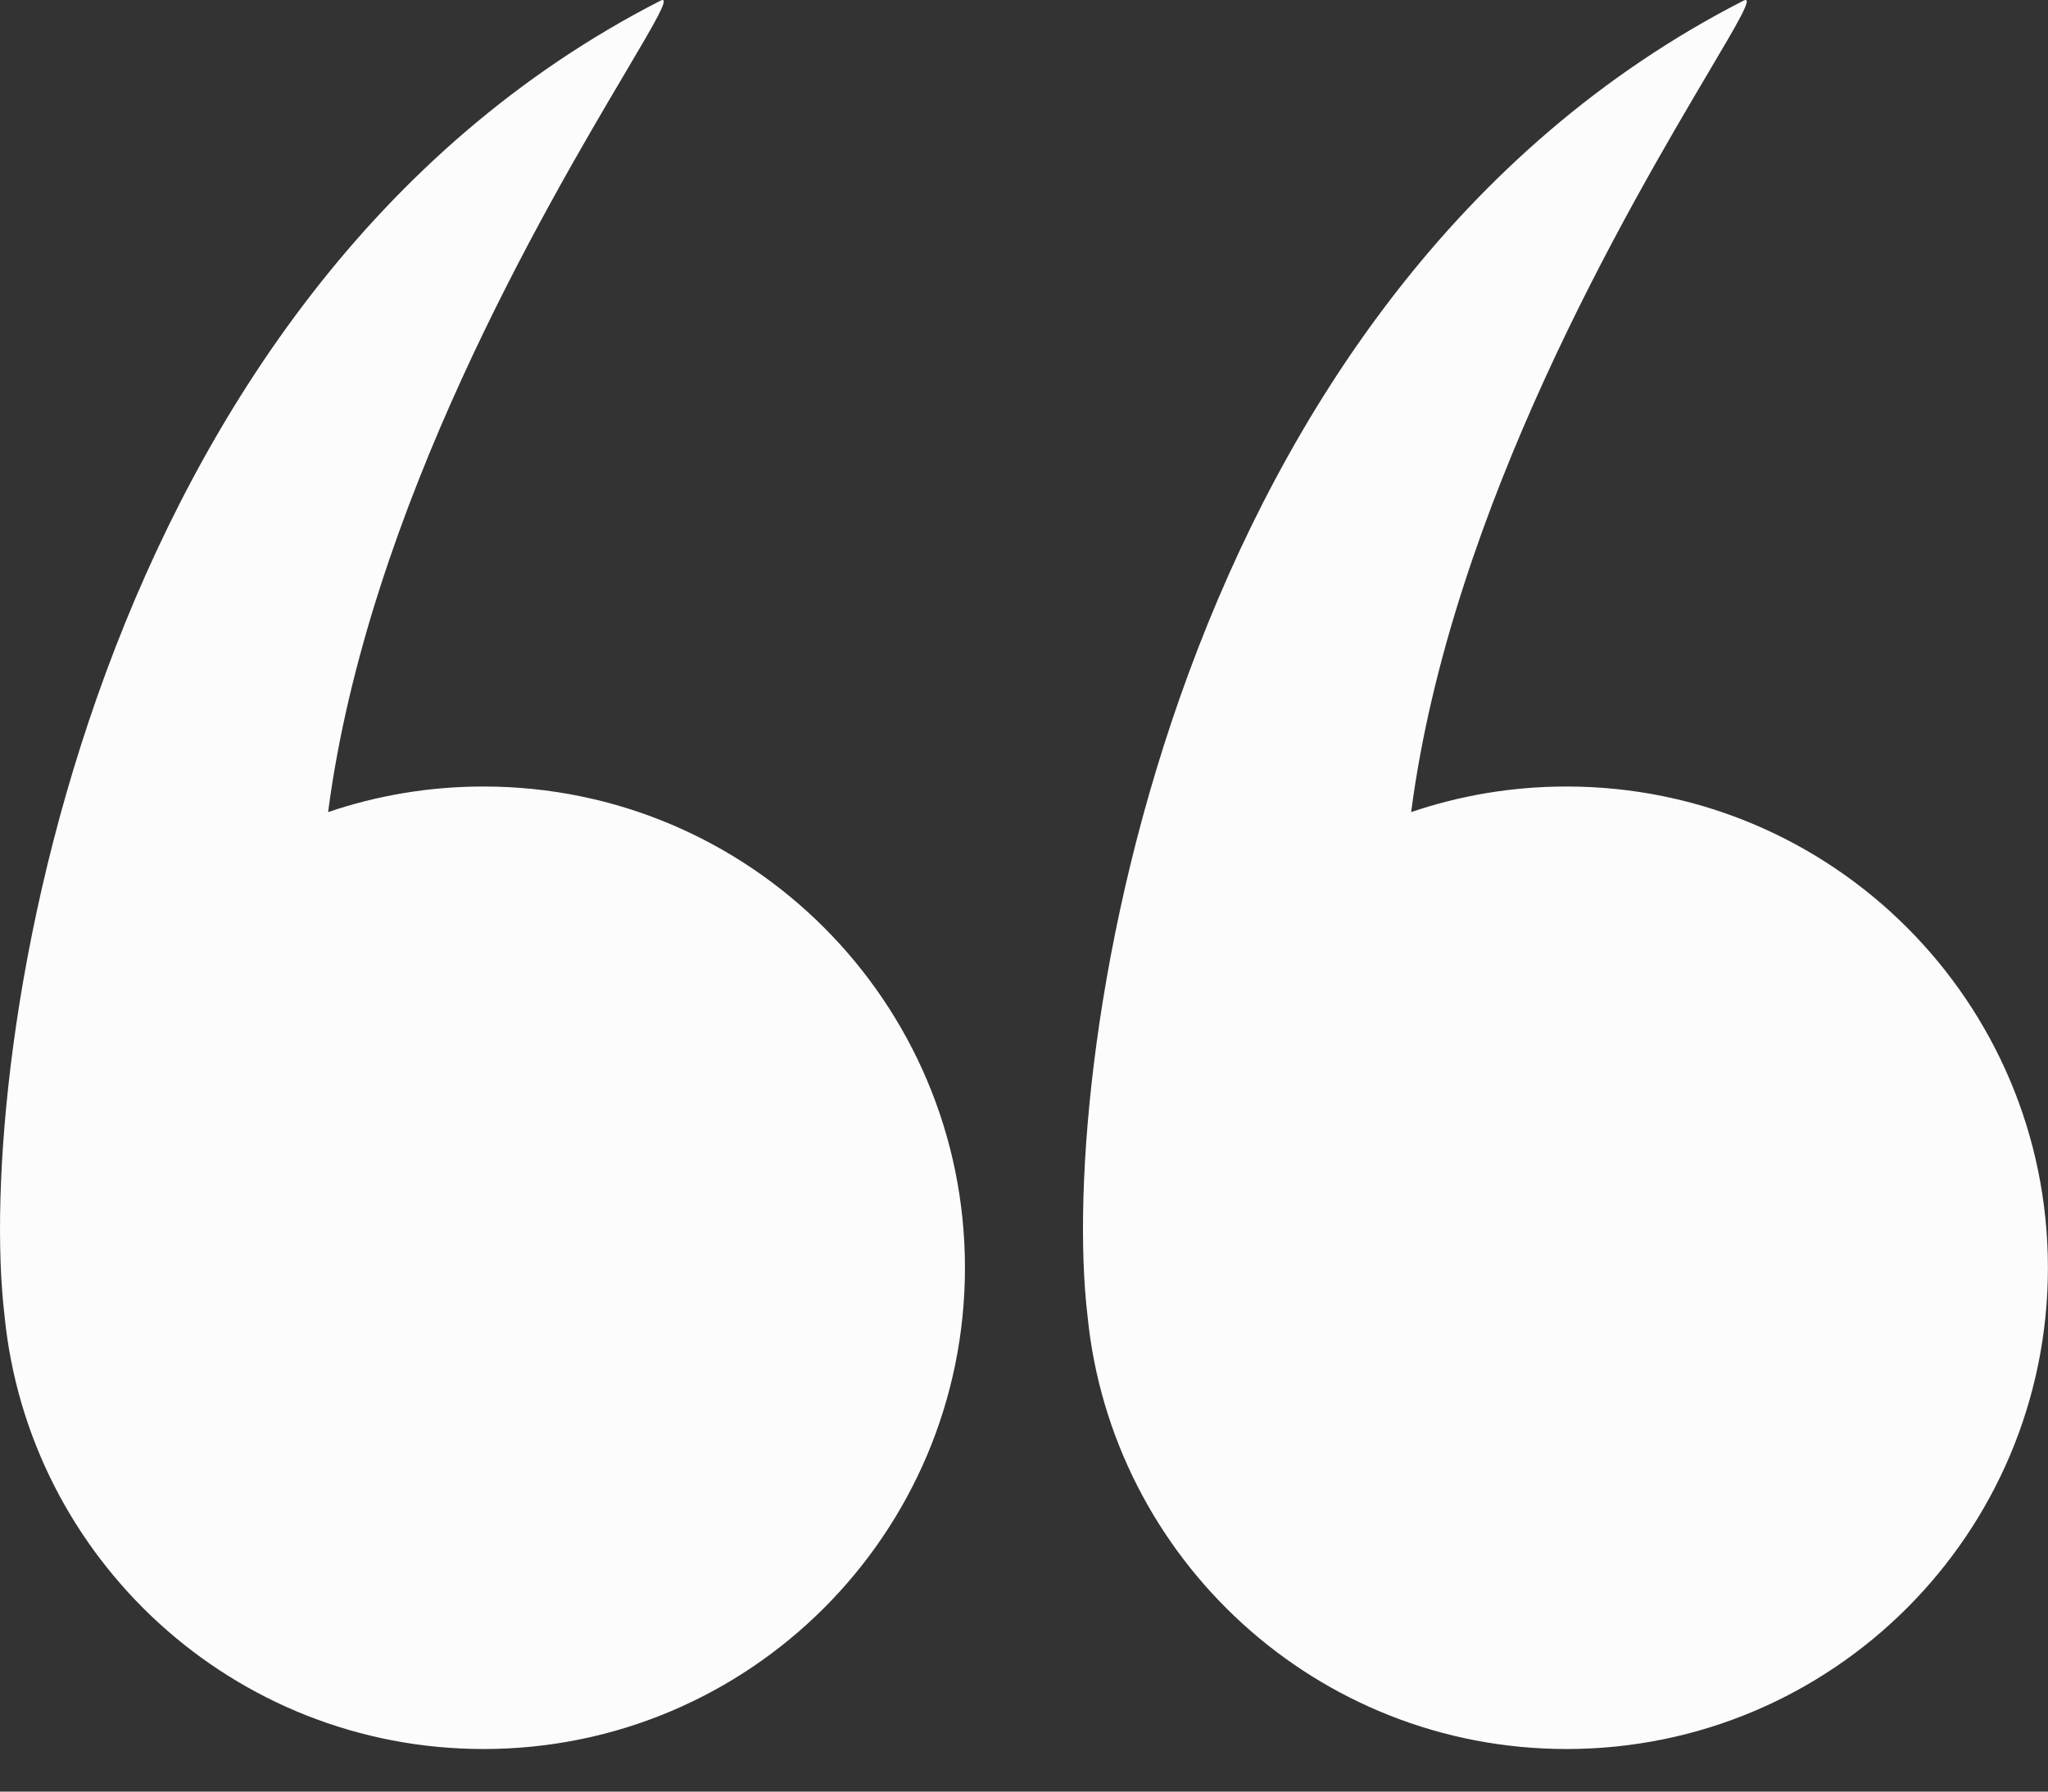
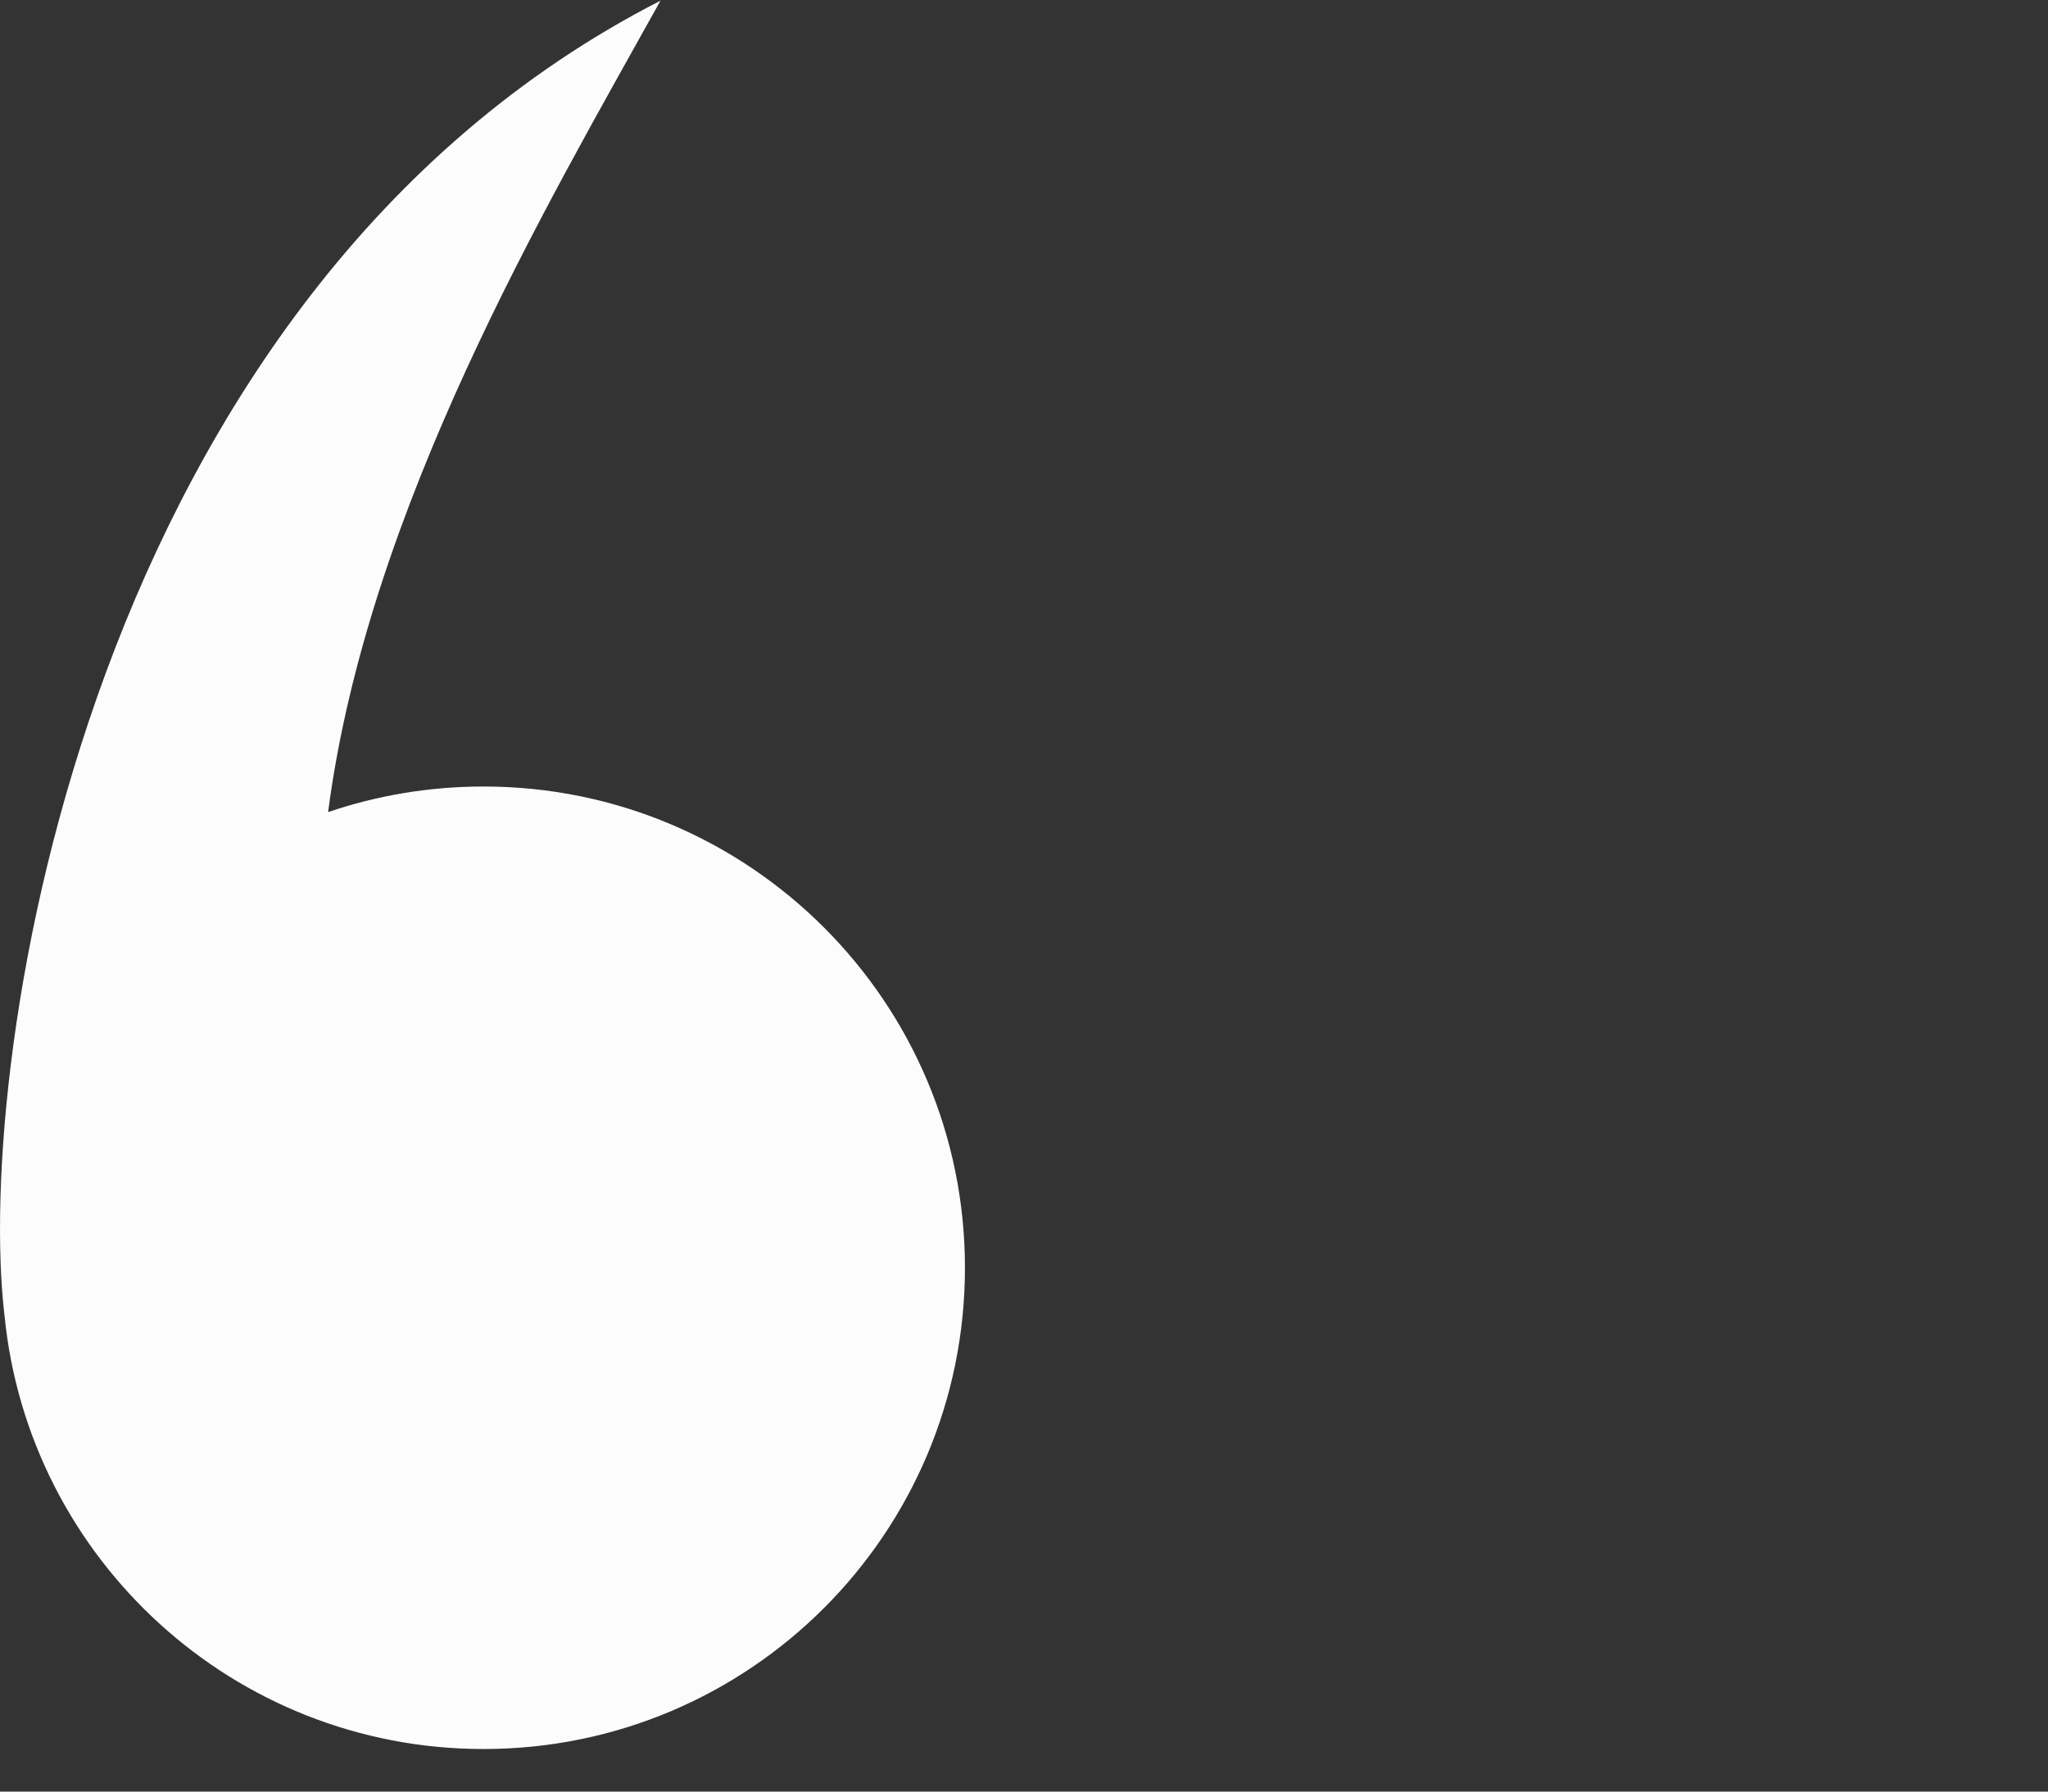
<svg xmlns="http://www.w3.org/2000/svg" width="24" height="21" viewBox="0 0 24 21" fill="none">
  <rect x="0" y="0" width="24" height="21" fill="#333333" stroke="none" />
-   <path fill-rule="evenodd" clip-rule="evenodd" d="M0.053 15.421C-0.303 12.419 1.021 3.445 7.74 0.008C7.864 -0.055 7.678 0.259 7.329 0.85C6.398 2.424 4.309 5.959 3.845 9.519C4.417 9.324 5.029 9.219 5.667 9.219C8.782 9.219 11.308 11.744 11.308 14.86C11.308 17.976 8.782 20.501 5.667 20.501C2.74 20.501 0.334 18.273 0.053 15.421Z" fill="#FCFCFD" />
-   <path fill-rule="evenodd" clip-rule="evenodd" d="M12.744 15.421C12.388 12.419 13.712 3.445 20.431 0.008C20.556 -0.055 20.37 0.259 20.02 0.85C19.09 2.424 17 5.959 16.537 9.519C17.108 9.324 17.721 9.219 18.358 9.219C21.474 9.219 23.999 11.744 23.999 14.86C23.999 17.976 21.474 20.501 18.358 20.501C15.432 20.501 13.026 18.273 12.744 15.421Z" fill="#FCFCFD" />
+   <path fill-rule="evenodd" clip-rule="evenodd" d="M0.053 15.421C-0.303 12.419 1.021 3.445 7.74 0.008C6.398 2.424 4.309 5.959 3.845 9.519C4.417 9.324 5.029 9.219 5.667 9.219C8.782 9.219 11.308 11.744 11.308 14.86C11.308 17.976 8.782 20.501 5.667 20.501C2.74 20.501 0.334 18.273 0.053 15.421Z" fill="#FCFCFD" />
</svg>